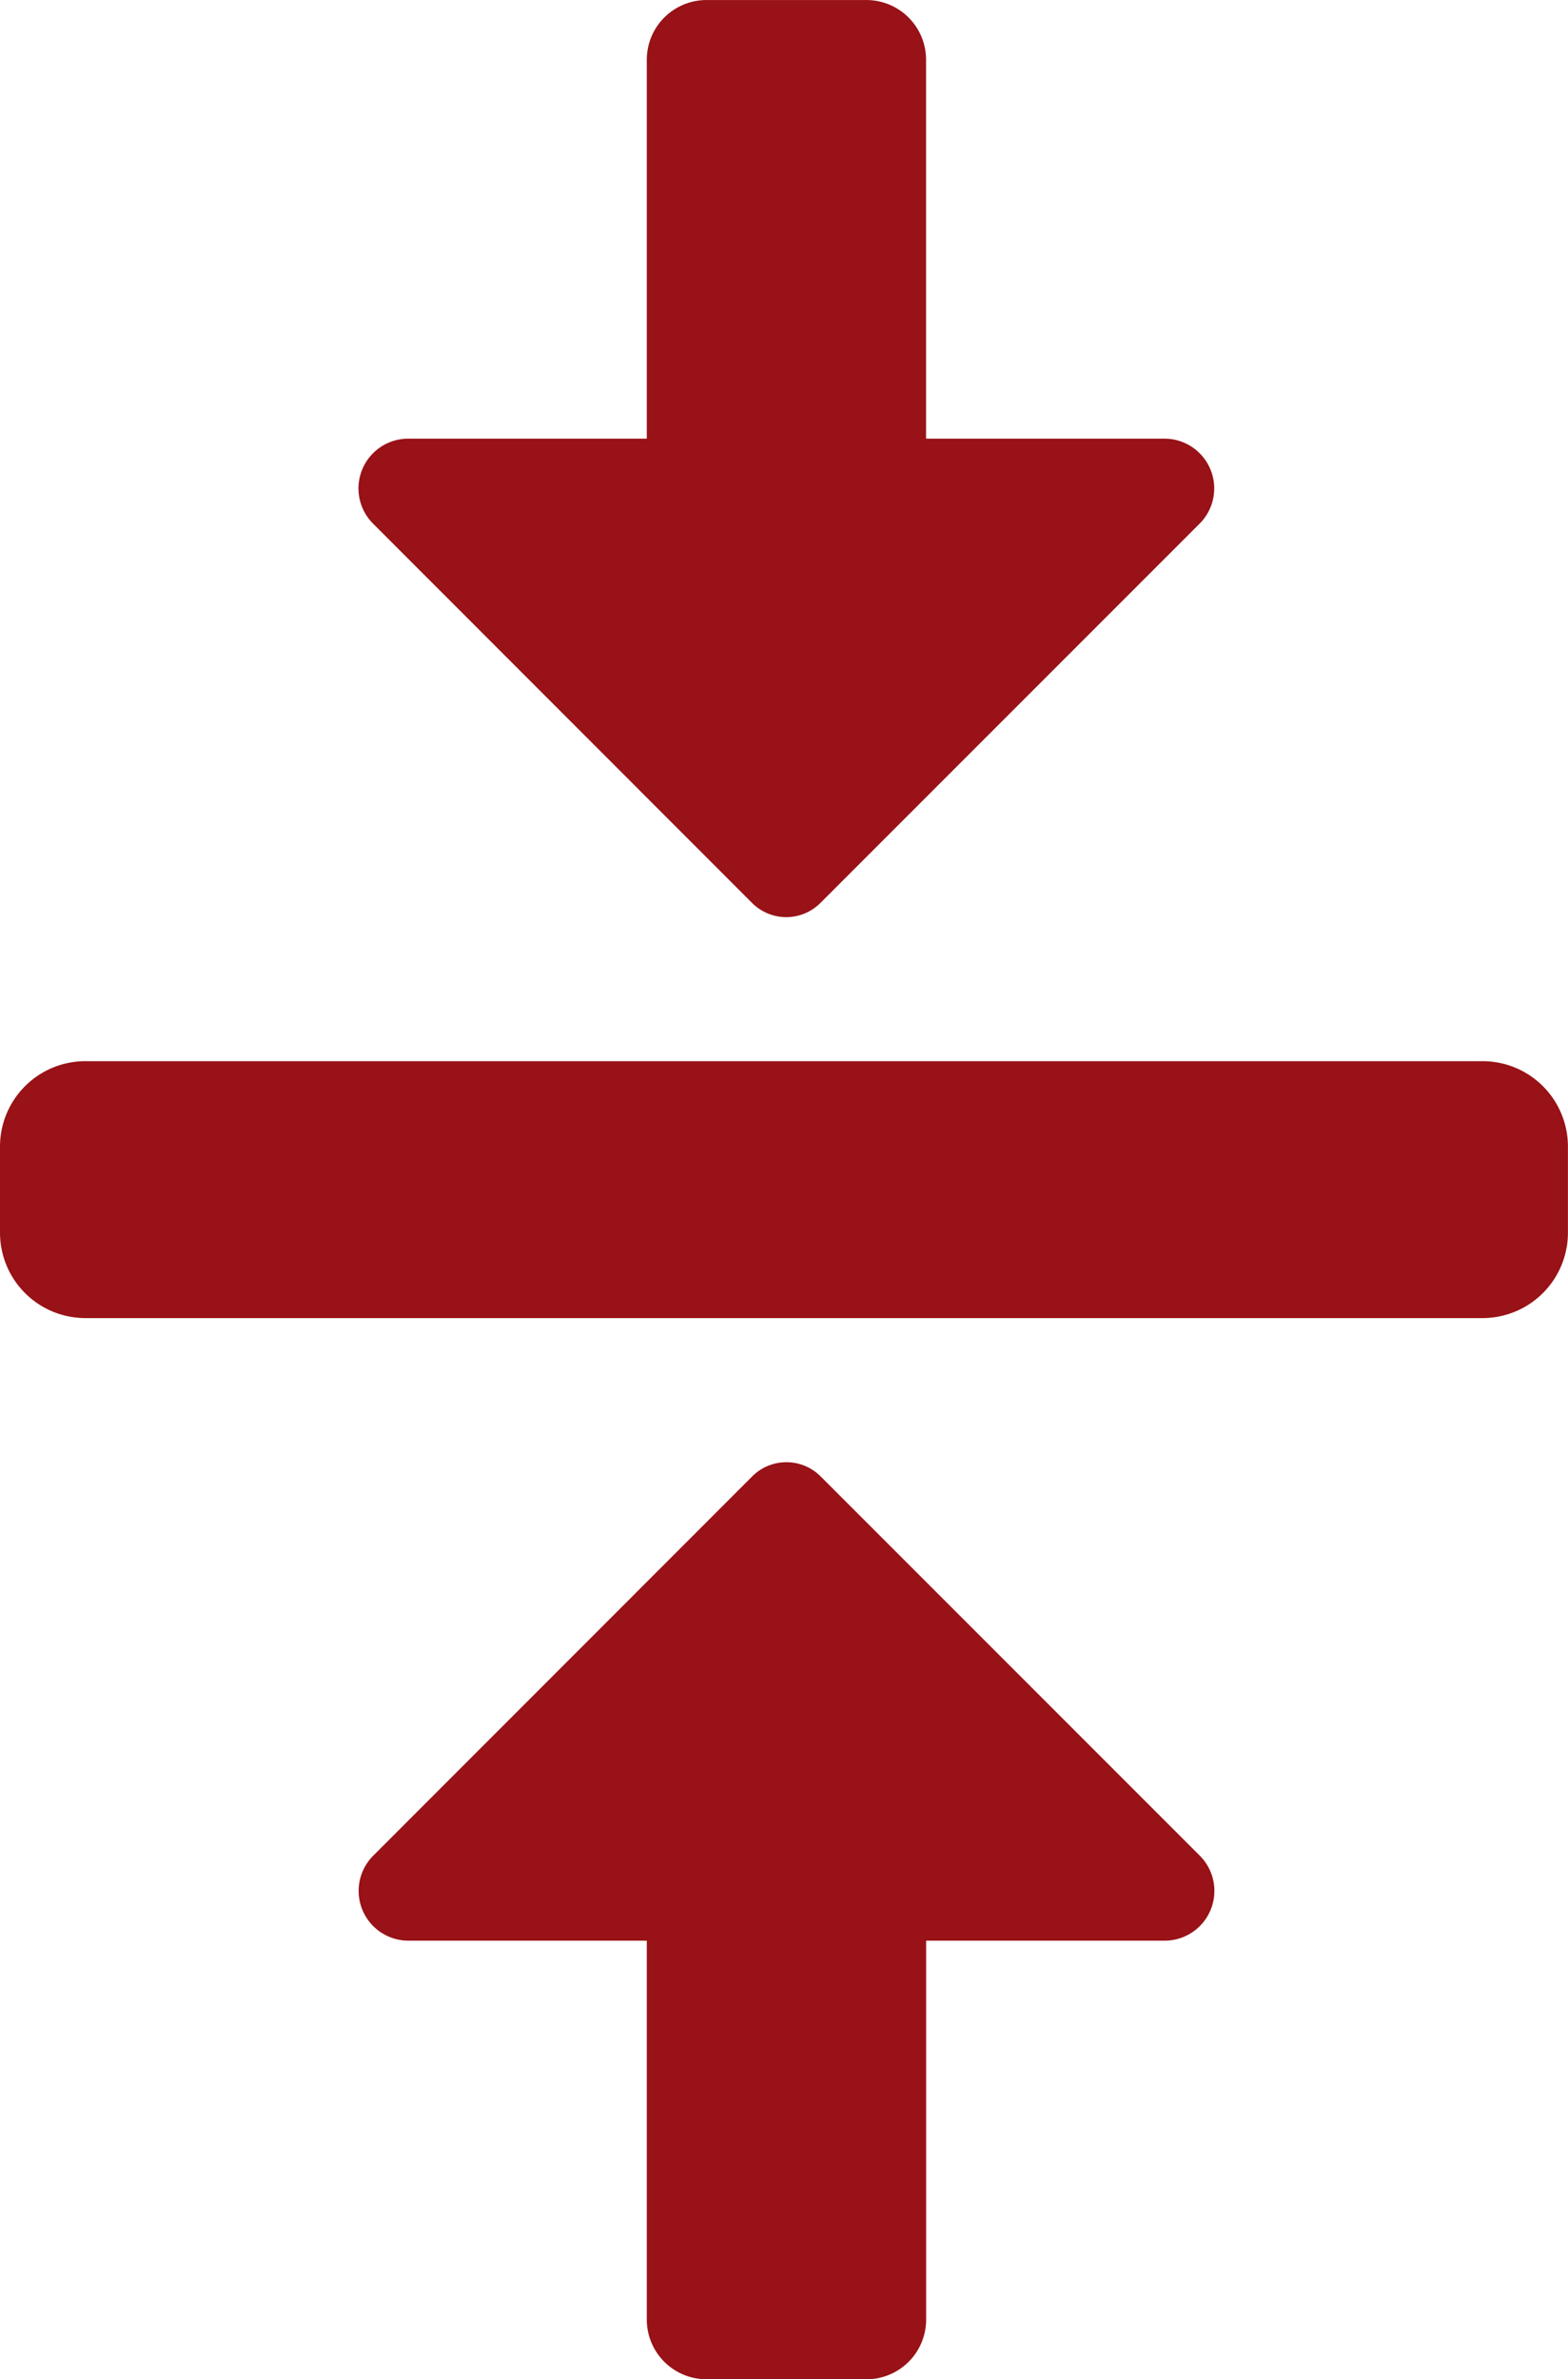
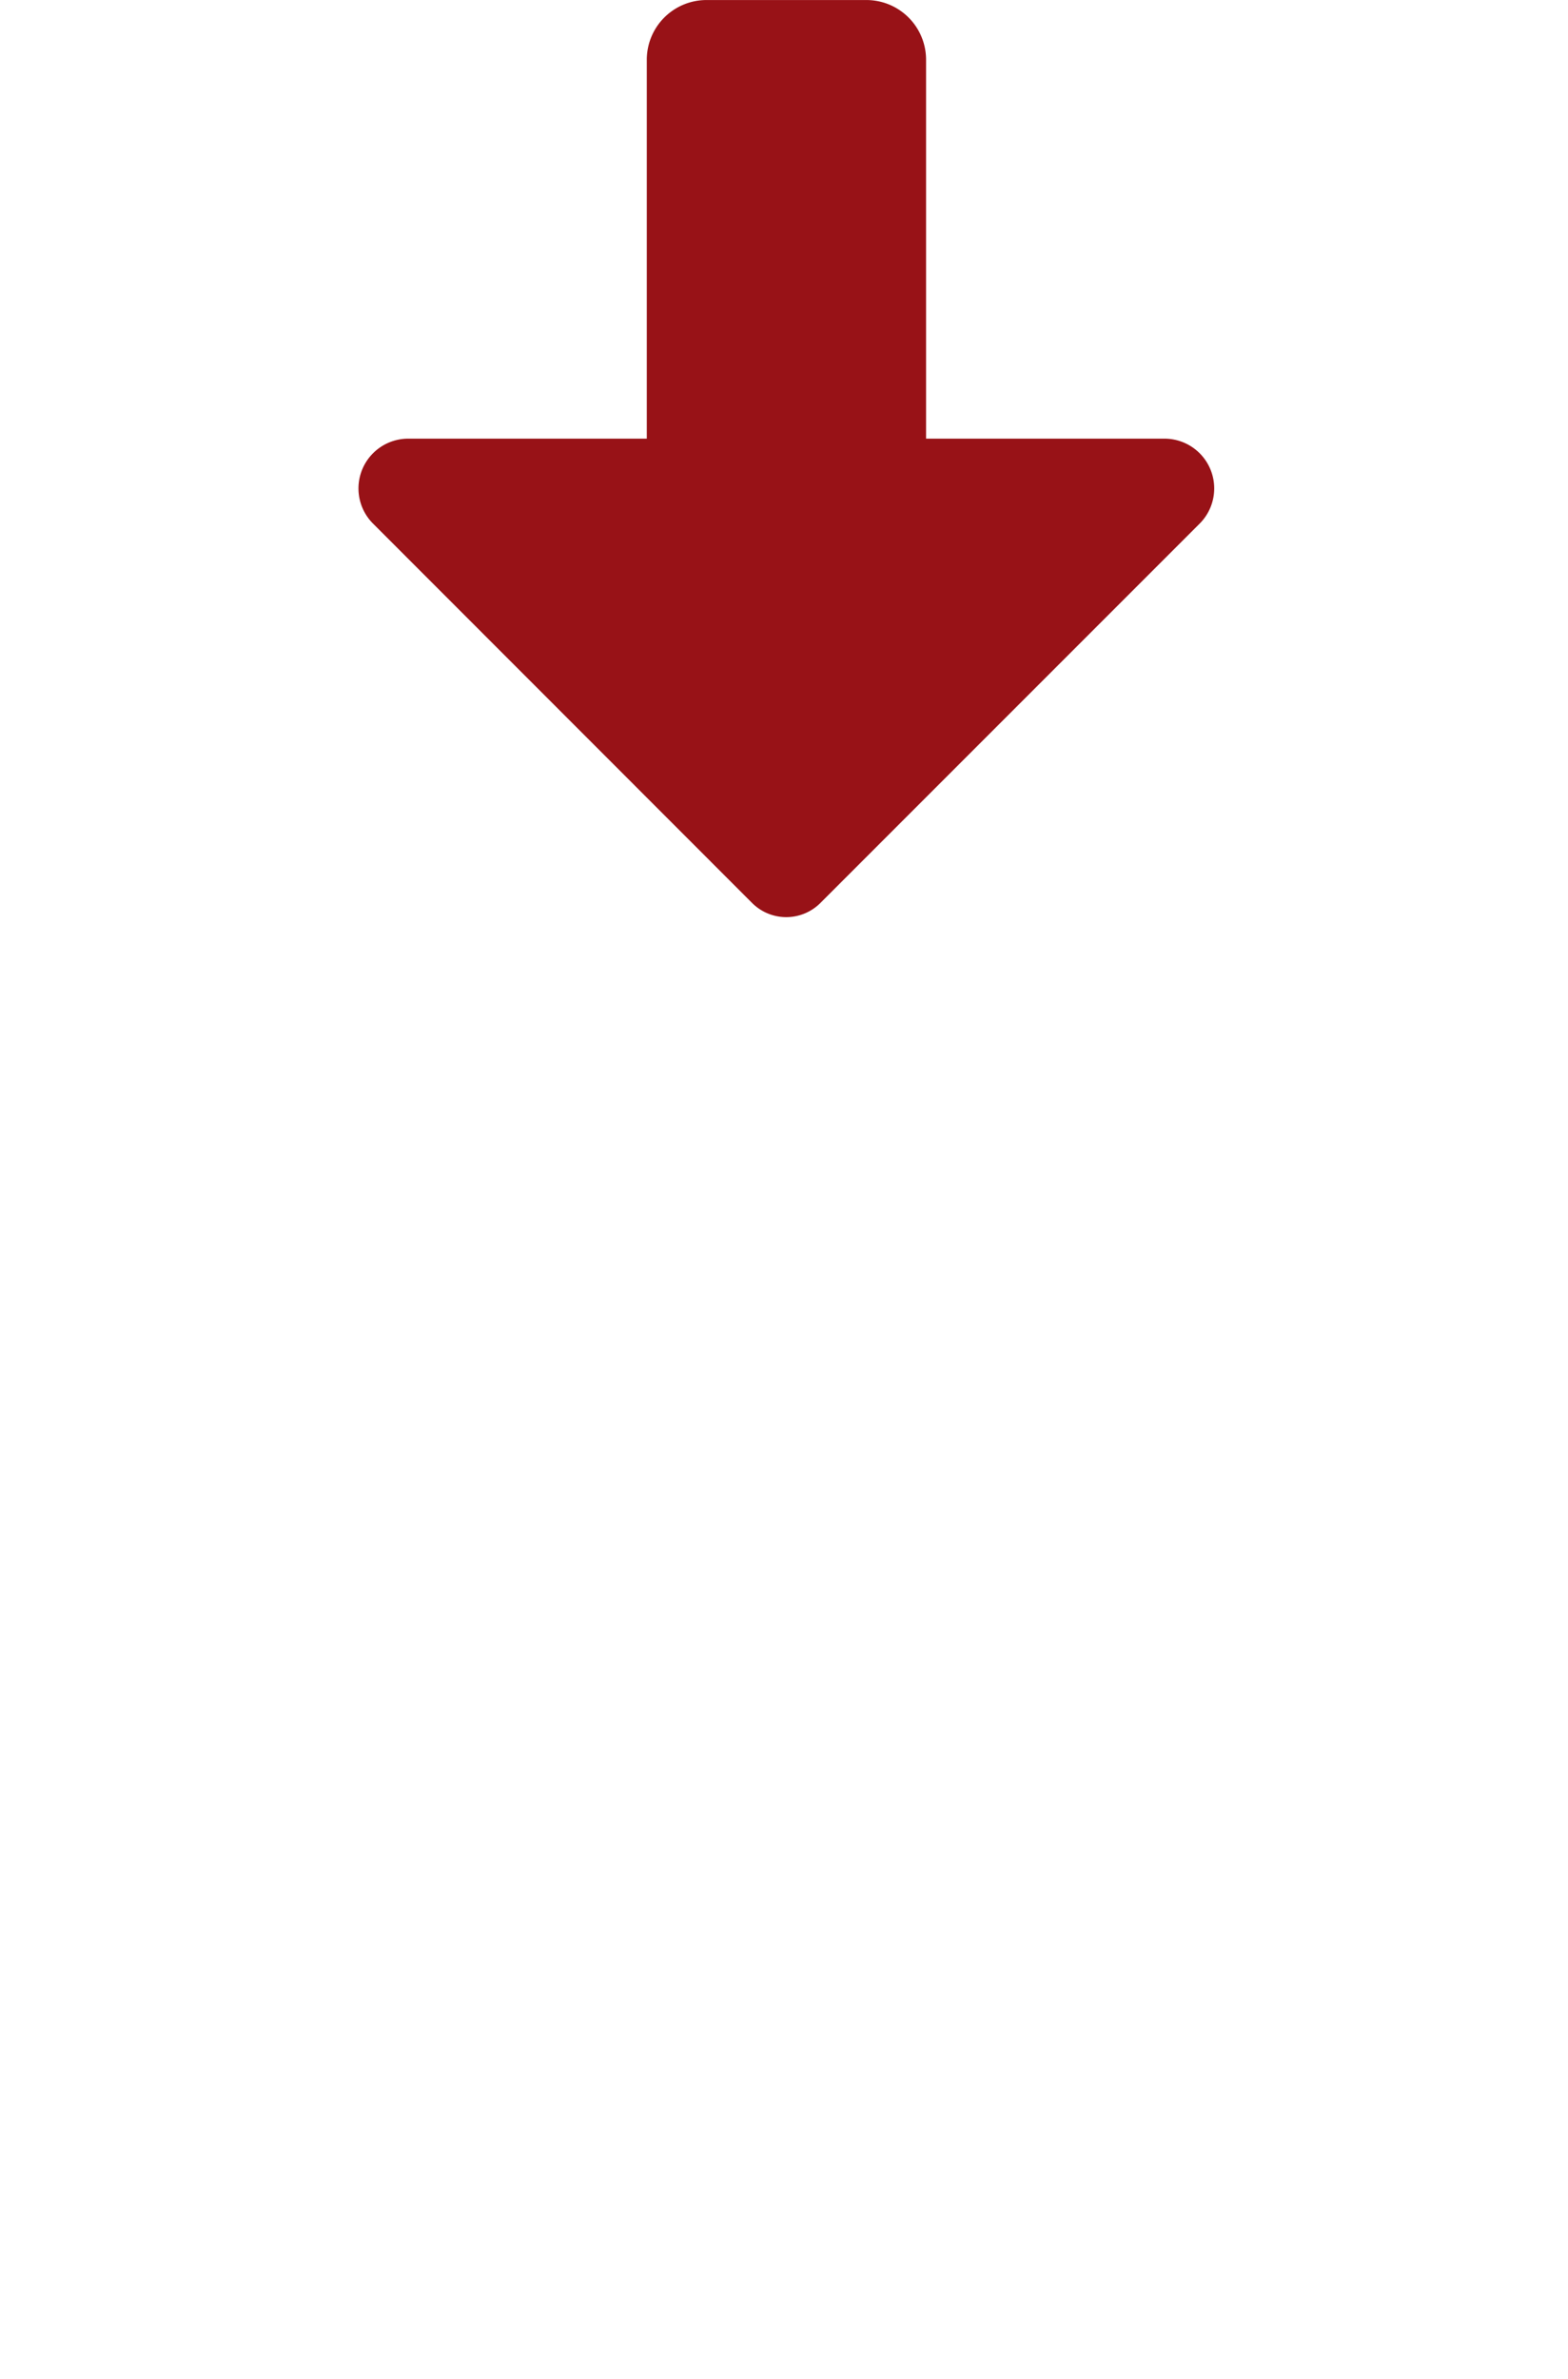
<svg xmlns="http://www.w3.org/2000/svg" width="45.467" height="68.972" viewBox="0 0 45.467 68.972">
  <defs>
    <style>.a{fill:#981217;}</style>
  </defs>
  <g transform="translate(-493.776 595.188) rotate(-90)">
    <g transform="translate(556.978 493.776)">
-       <path class="a" d="M566.36,496.259a2.477,2.477,0,0,1,2.483-2.483h2.483a2.477,2.477,0,0,1,2.482,2.483v40.5a2.476,2.476,0,0,1-2.482,2.482h-2.483a2.477,2.477,0,0,1-2.483-2.482Z" transform="translate(-566.36 -493.776)" />
-     </g>
+       </g>
    <path class="a" d="M608.115,517.43v4.633a1.731,1.731,0,0,1-1.735,1.735H595.4v6.913a1.443,1.443,0,0,1-2.464,1.019l-11-11a1.4,1.4,0,0,1,0-1.973l11-10.994a1.443,1.443,0,0,1,2.464,1.019V515.7h10.98A1.731,1.731,0,0,1,608.115,517.43Z" transform="translate(-12.928 -3.169)" />
-     <path class="a" d="M527.951,515.7H538.93v-6.913a1.443,1.443,0,0,1,2.464-1.019l11,10.994a1.4,1.4,0,0,1,0,1.973l-11,11a1.443,1.443,0,0,1-2.464-1.019V523.8H527.951a1.73,1.73,0,0,1-1.735-1.735V517.43A1.731,1.731,0,0,1,527.951,515.7Z" transform="translate(0 -3.169)" />
  </g>
</svg>